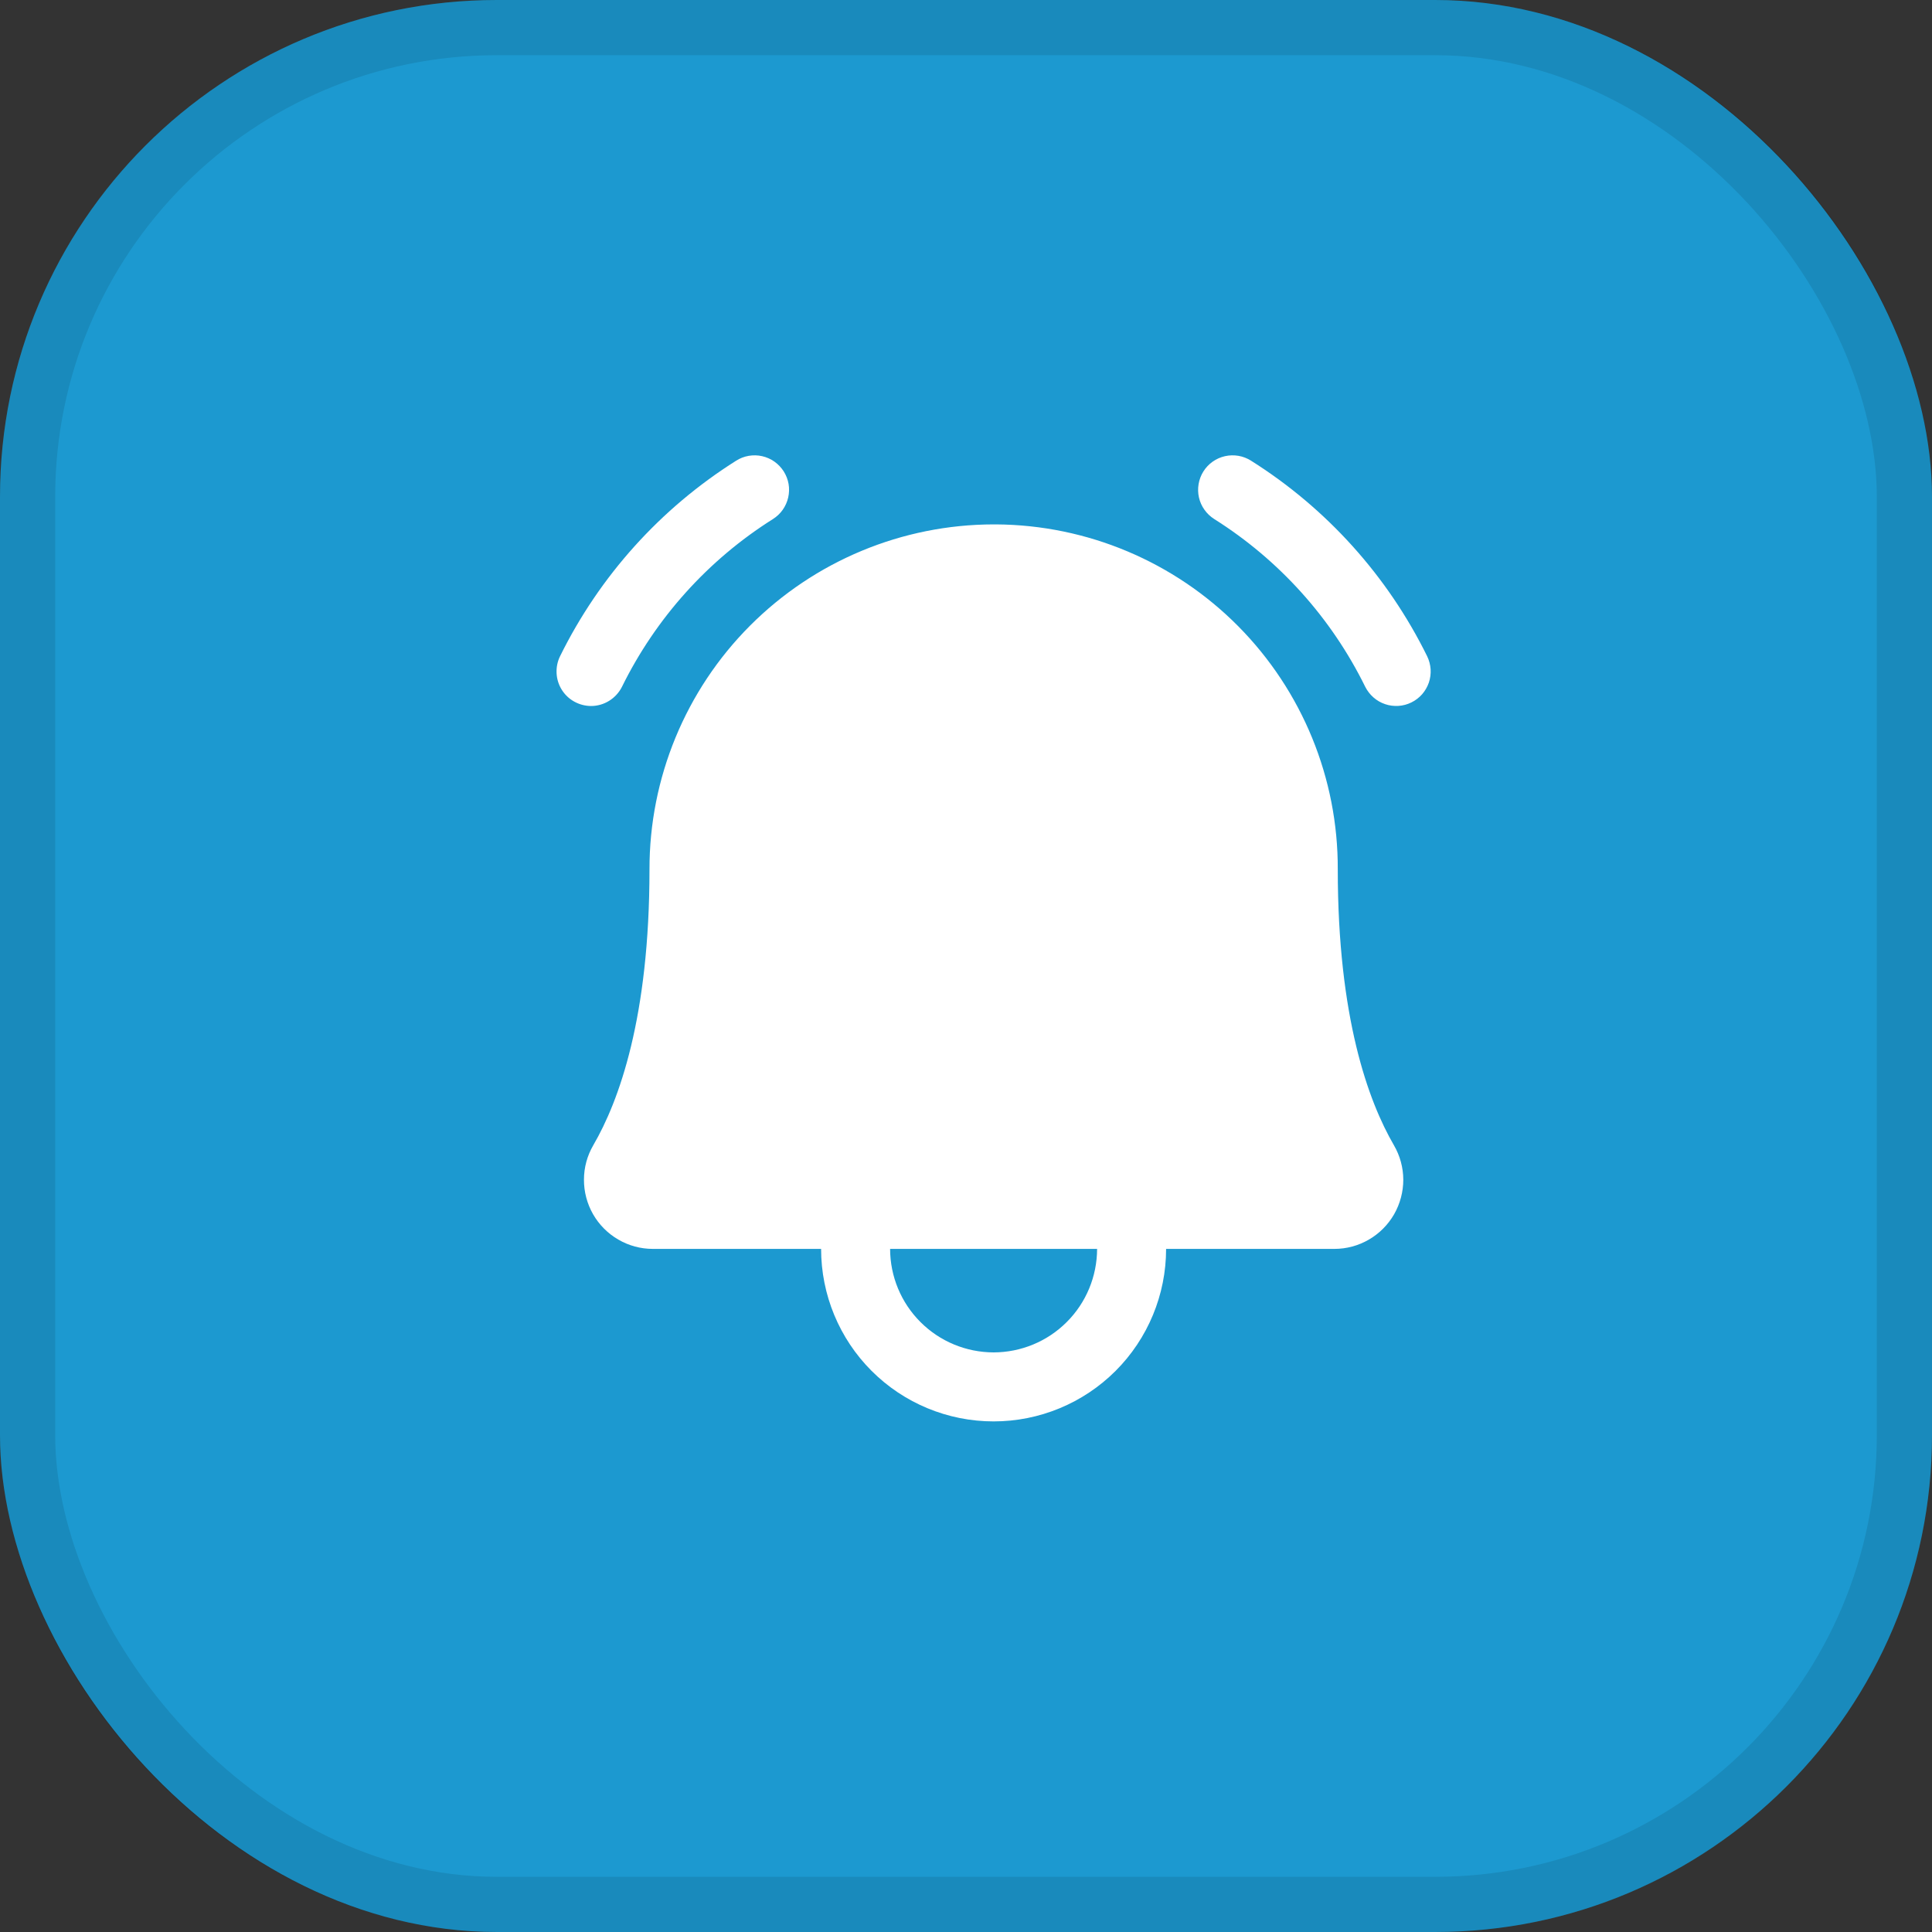
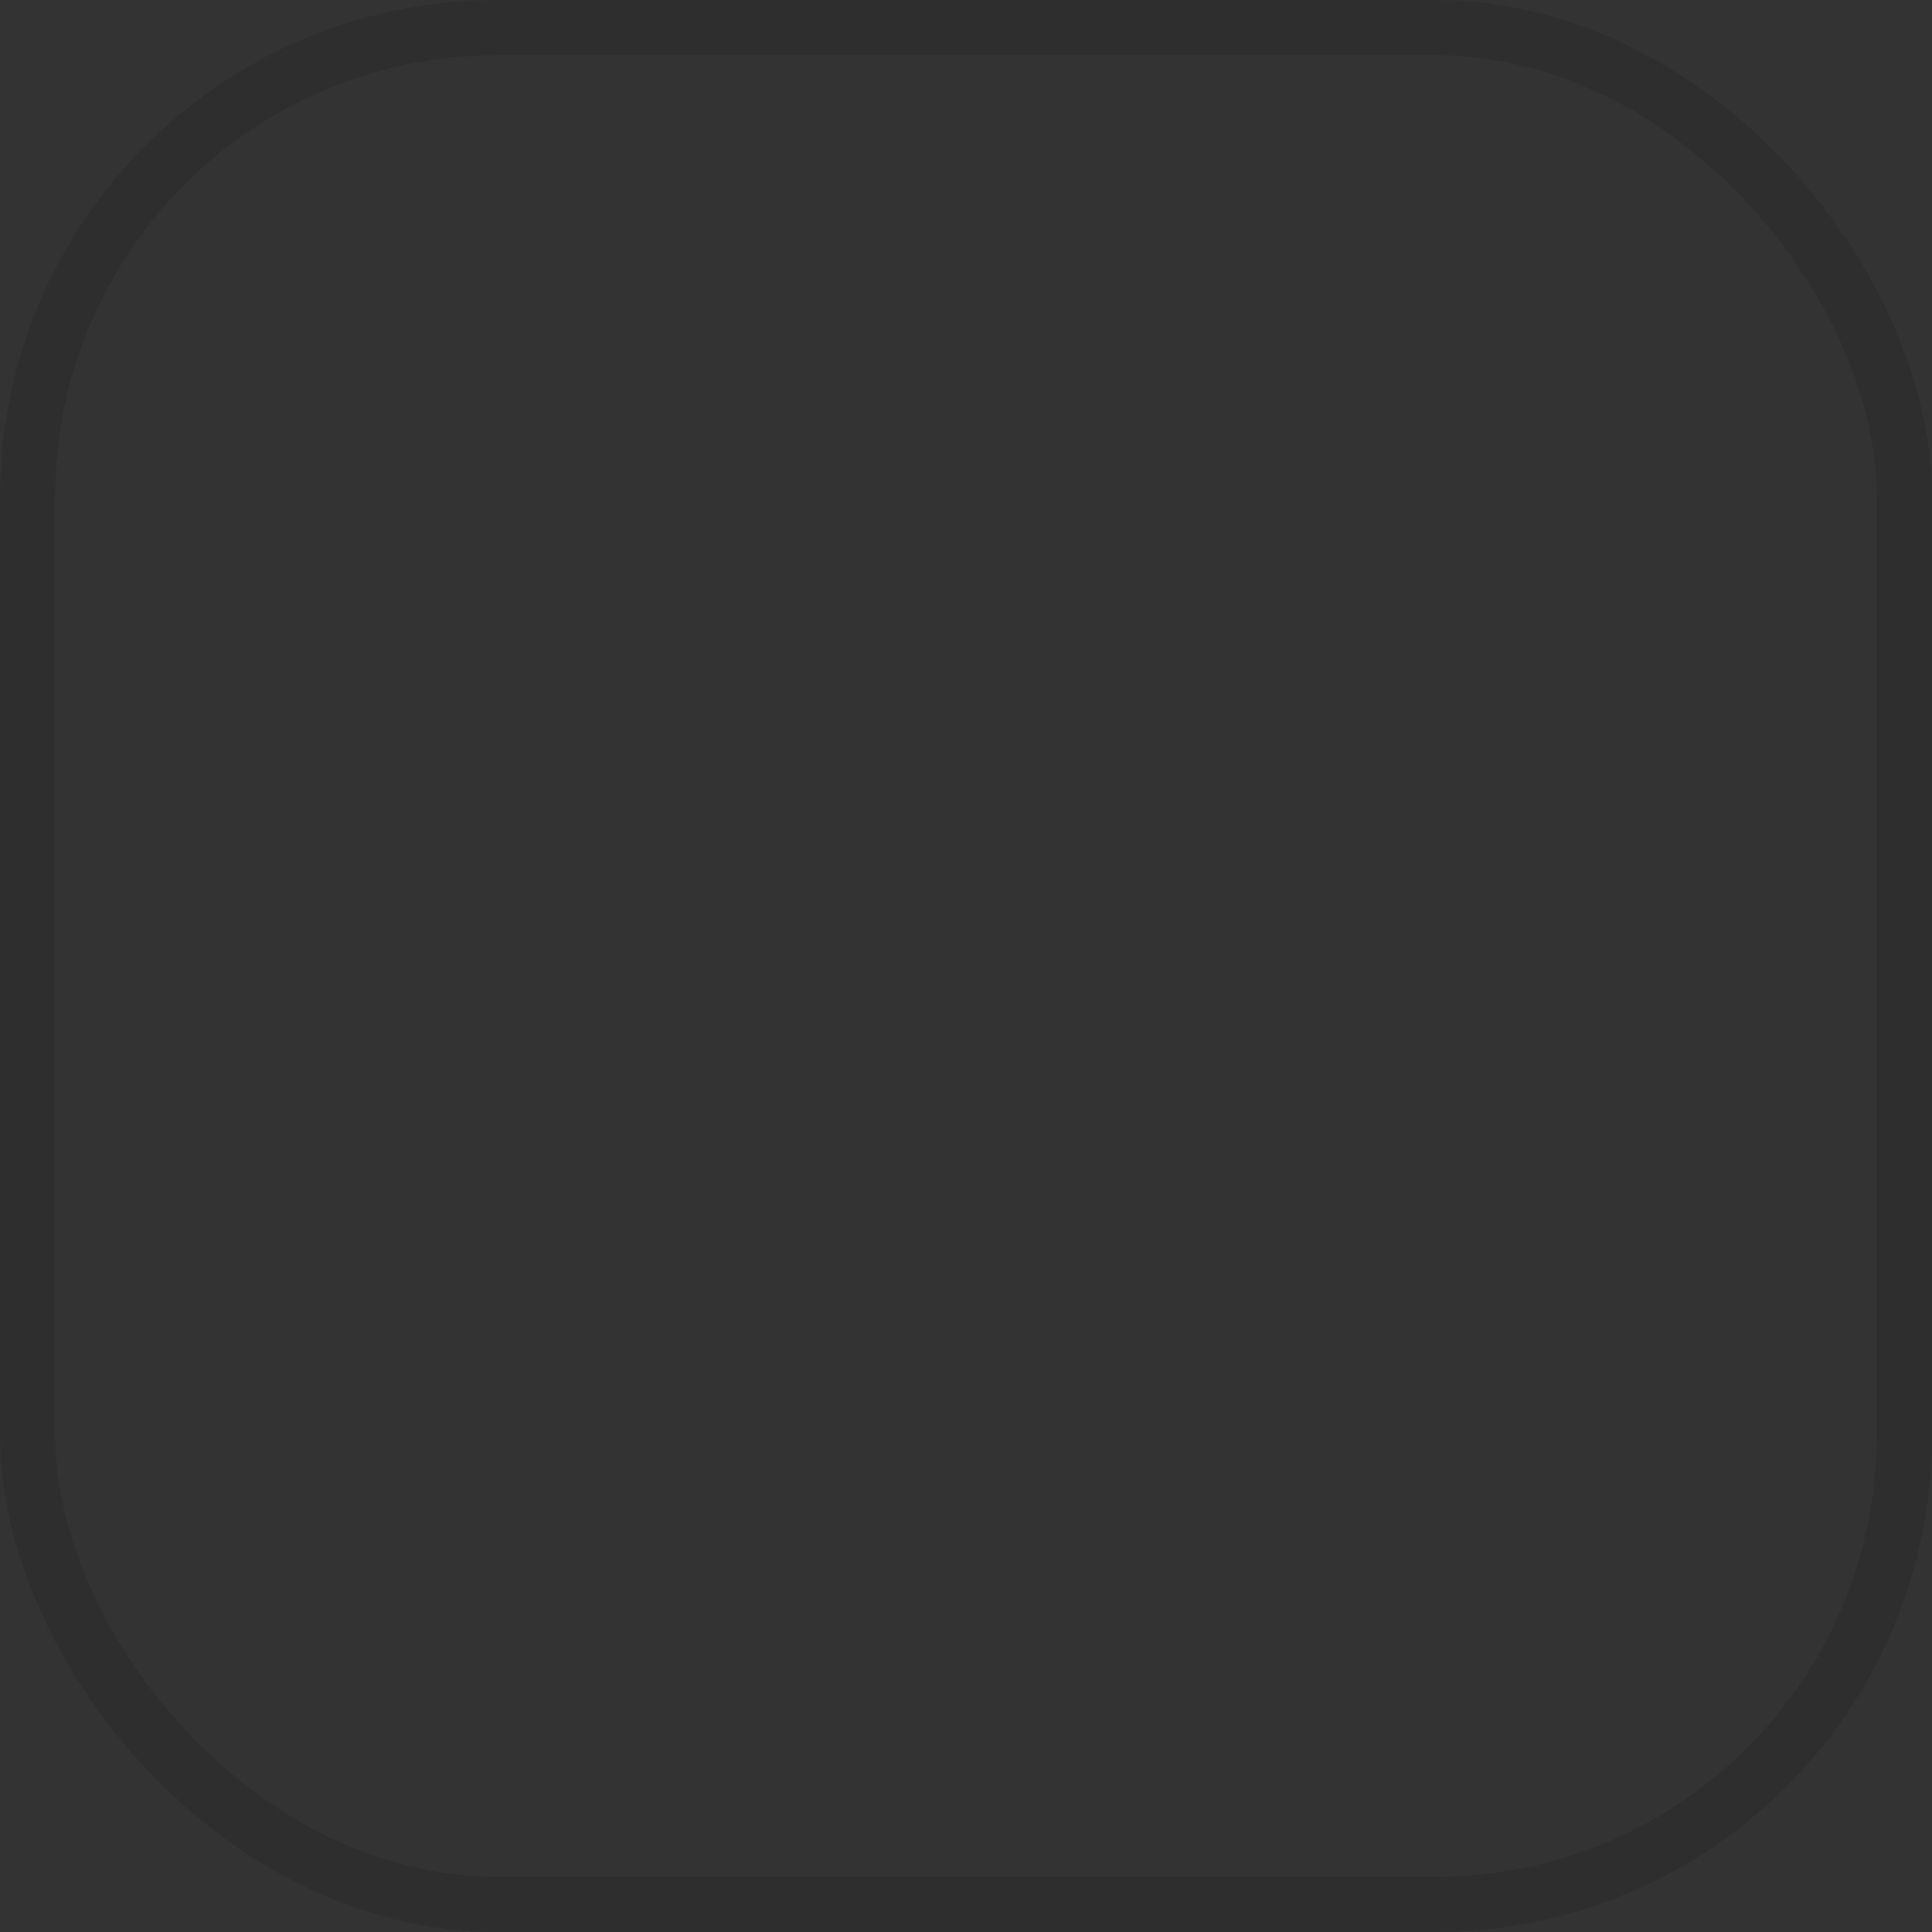
<svg xmlns="http://www.w3.org/2000/svg" width="35" height="35" viewBox="0 0 35 35" fill="none">
  <rect x="0" y="0" width="35" height="35" fill="#333333" stroke="none" />
-   <rect width="35" height="35" rx="9" fill="#1C99D0" />
  <rect x="0.5" y="0.5" width="34" height="34" rx="8.5" stroke="black" stroke-opacity="0.1" />
-   <path d="M24.235 15.75C24.241 14.101 23.593 12.518 22.433 11.346C21.273 10.175 19.696 9.511 18.047 9.5C18.032 9.5 18.016 9.5 18 9.5C16.344 9.502 14.758 10.162 13.588 11.334C12.419 12.506 11.764 14.095 11.766 15.75C11.766 18.433 11.213 19.947 10.749 20.745C10.638 20.935 10.579 21.15 10.579 21.37C10.578 21.59 10.635 21.806 10.744 21.997C10.853 22.187 11.011 22.346 11.201 22.456C11.391 22.567 11.607 22.625 11.827 22.625H14.875C14.875 23.454 15.204 24.249 15.79 24.835C16.376 25.421 17.171 25.75 18 25.75C18.829 25.75 19.624 25.421 20.21 24.835C20.796 24.249 21.125 23.454 21.125 22.625H24.173C24.393 22.625 24.609 22.567 24.799 22.456C24.989 22.346 25.146 22.188 25.256 21.997C25.365 21.806 25.422 21.59 25.422 21.37C25.421 21.151 25.362 20.935 25.251 20.745C24.788 19.947 24.235 18.433 24.235 15.75ZM18 24.5C17.503 24.499 17.026 24.302 16.675 23.95C16.323 23.599 16.126 23.122 16.125 22.625H19.875C19.874 23.122 19.677 23.599 19.325 23.95C18.974 24.302 18.497 24.499 18 24.5ZM25.569 12.725C25.496 12.761 25.416 12.783 25.334 12.788C25.252 12.793 25.169 12.783 25.092 12.756C25.014 12.73 24.942 12.688 24.881 12.634C24.819 12.58 24.769 12.514 24.732 12.441C24.119 11.195 23.172 10.143 21.997 9.403C21.928 9.359 21.867 9.302 21.82 9.235C21.772 9.168 21.738 9.092 21.72 9.012C21.702 8.932 21.7 8.849 21.714 8.768C21.728 8.687 21.757 8.609 21.801 8.54C21.845 8.47 21.902 8.41 21.969 8.363C22.037 8.315 22.112 8.282 22.192 8.264C22.273 8.246 22.356 8.244 22.437 8.258C22.517 8.272 22.595 8.302 22.664 8.346C24.034 9.209 25.138 10.435 25.854 11.888C25.89 11.962 25.911 12.042 25.917 12.124C25.922 12.206 25.911 12.288 25.885 12.366C25.858 12.443 25.817 12.515 25.763 12.577C25.709 12.638 25.643 12.689 25.569 12.725ZM10.707 12.79C10.6 12.789 10.496 12.762 10.403 12.71C10.31 12.659 10.232 12.584 10.176 12.494C10.12 12.404 10.088 12.301 10.083 12.195C10.078 12.089 10.099 11.983 10.146 11.888C10.862 10.435 11.966 9.209 13.336 8.346C13.405 8.302 13.482 8.272 13.563 8.258C13.644 8.244 13.727 8.246 13.807 8.264C13.887 8.282 13.963 8.316 14.03 8.363C14.097 8.411 14.154 8.471 14.198 8.54C14.242 8.61 14.272 8.687 14.286 8.768C14.3 8.849 14.297 8.932 14.279 9.012C14.261 9.092 14.227 9.168 14.18 9.235C14.133 9.302 14.072 9.359 14.003 9.403C12.828 10.143 11.882 11.195 11.268 12.441C11.216 12.545 11.136 12.633 11.037 12.695C10.938 12.757 10.823 12.79 10.707 12.79Z" fill="white" />
</svg>